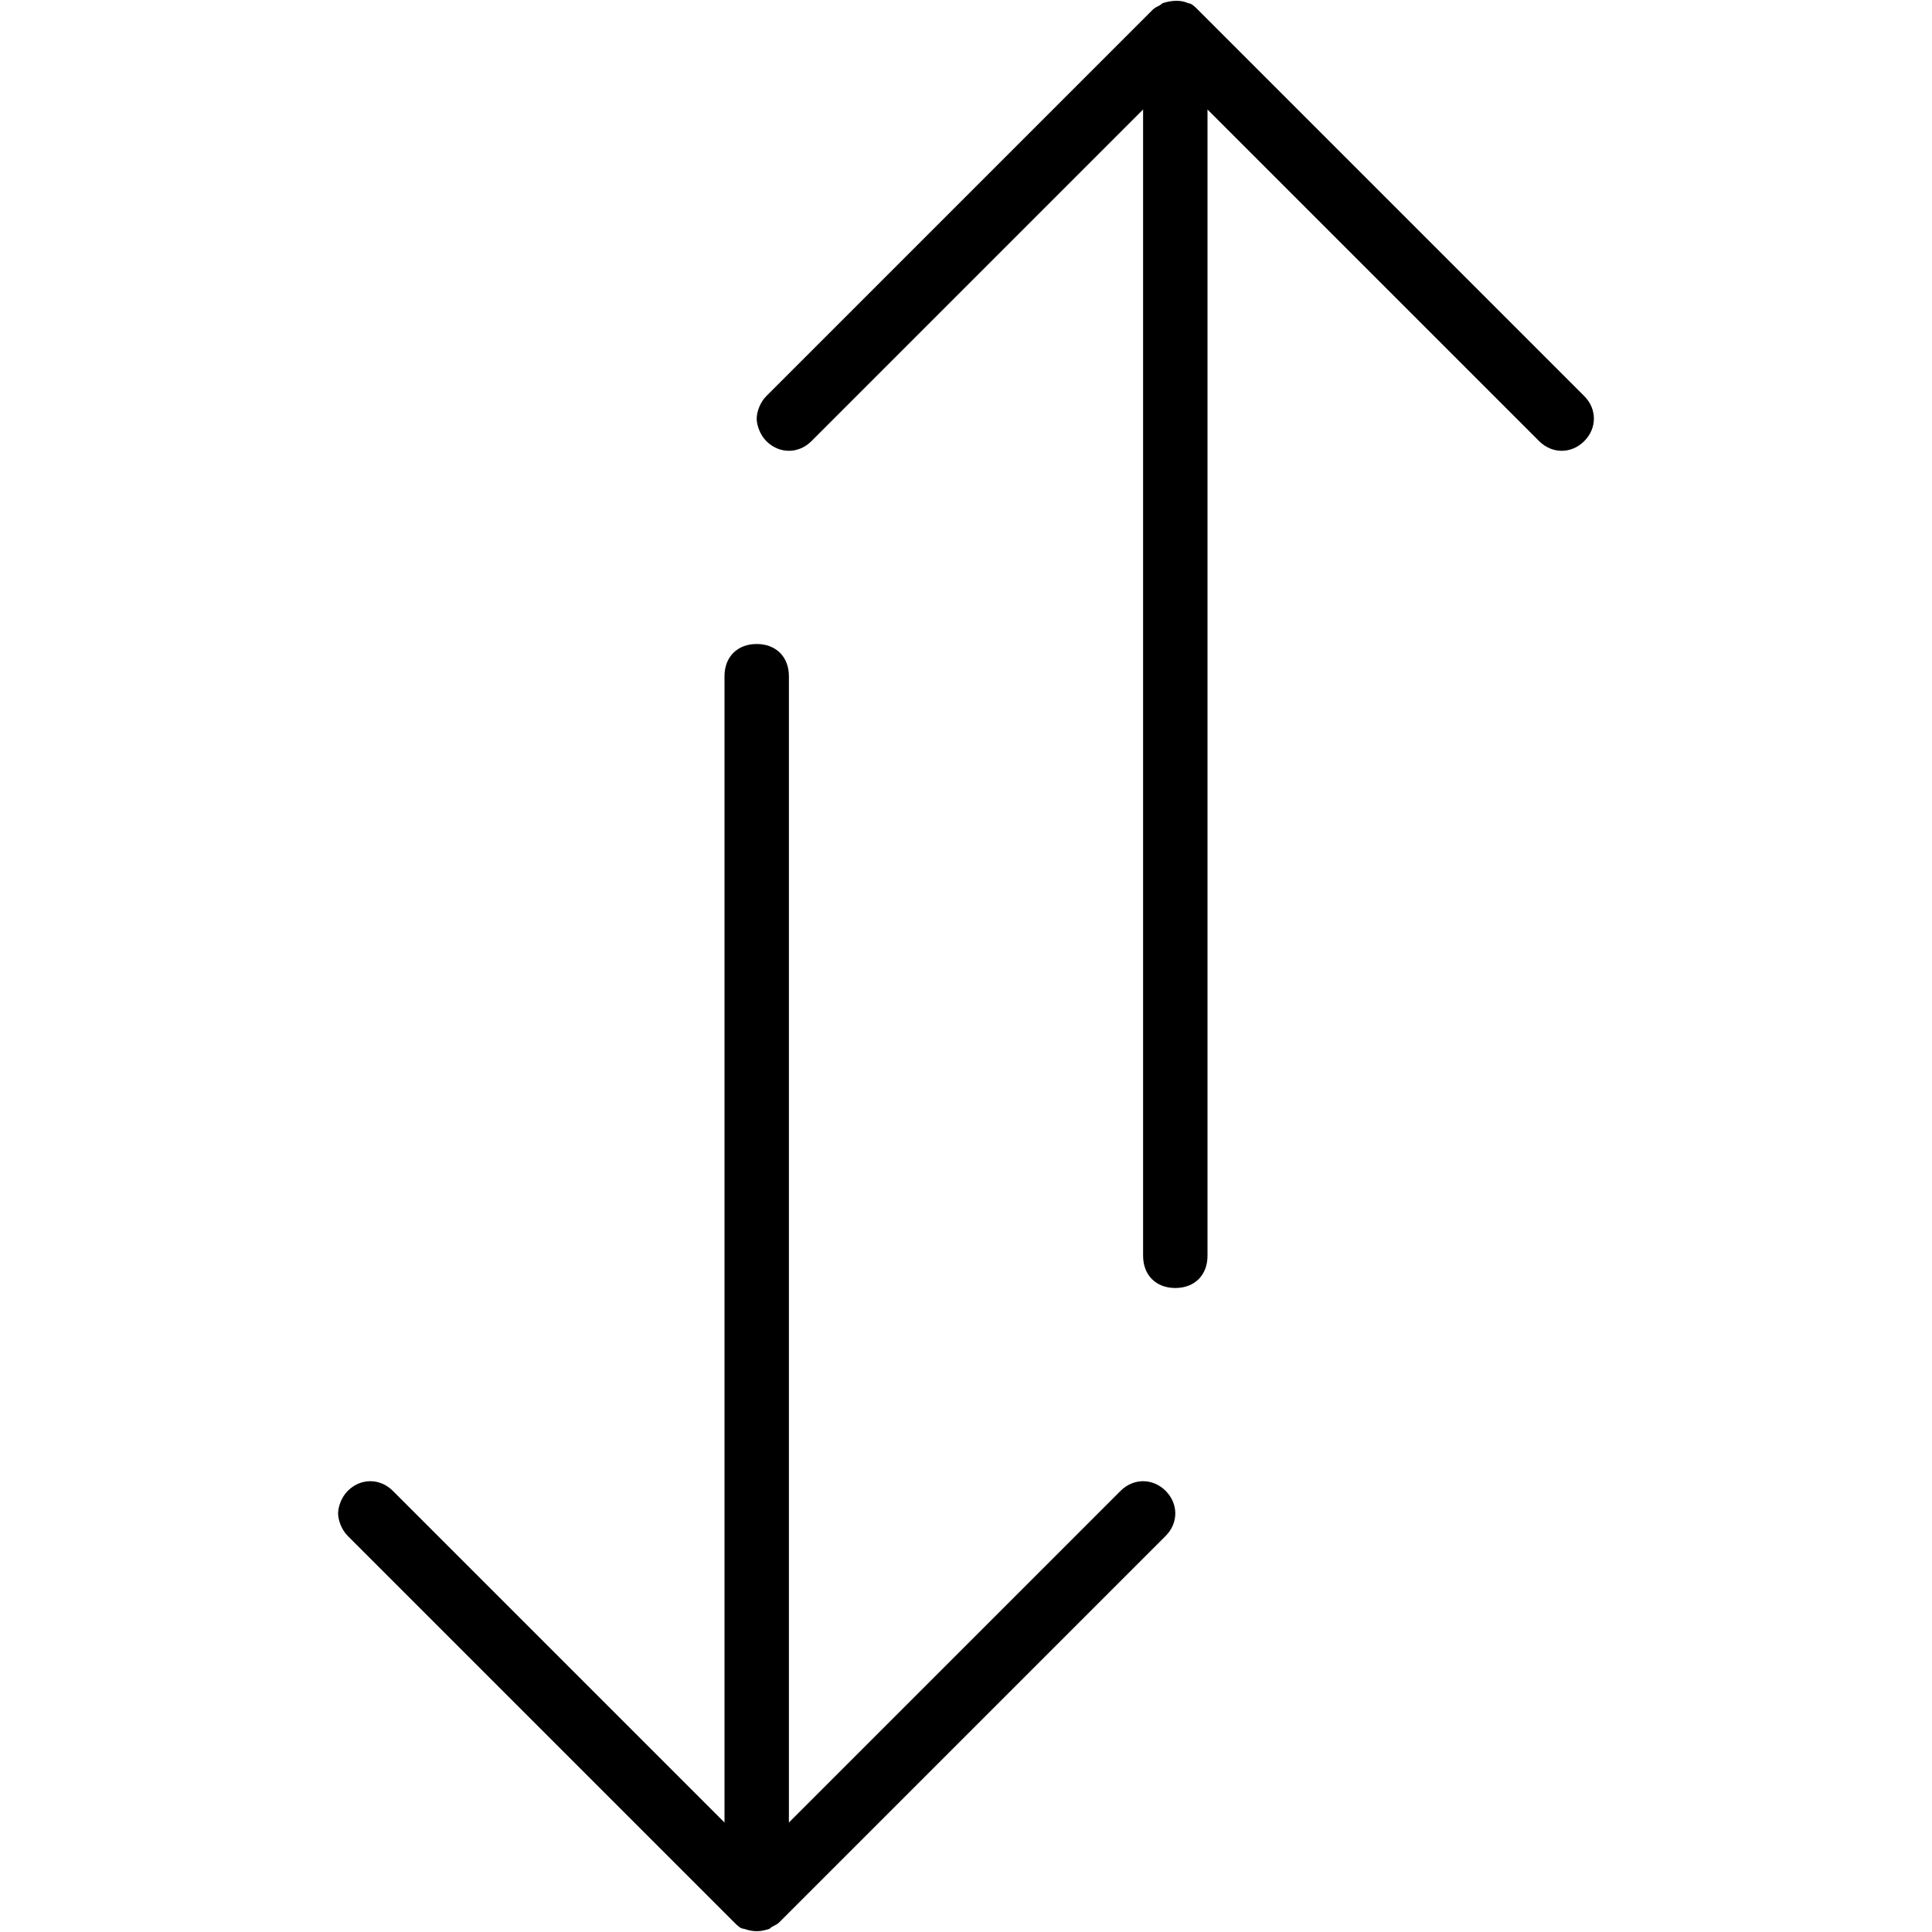
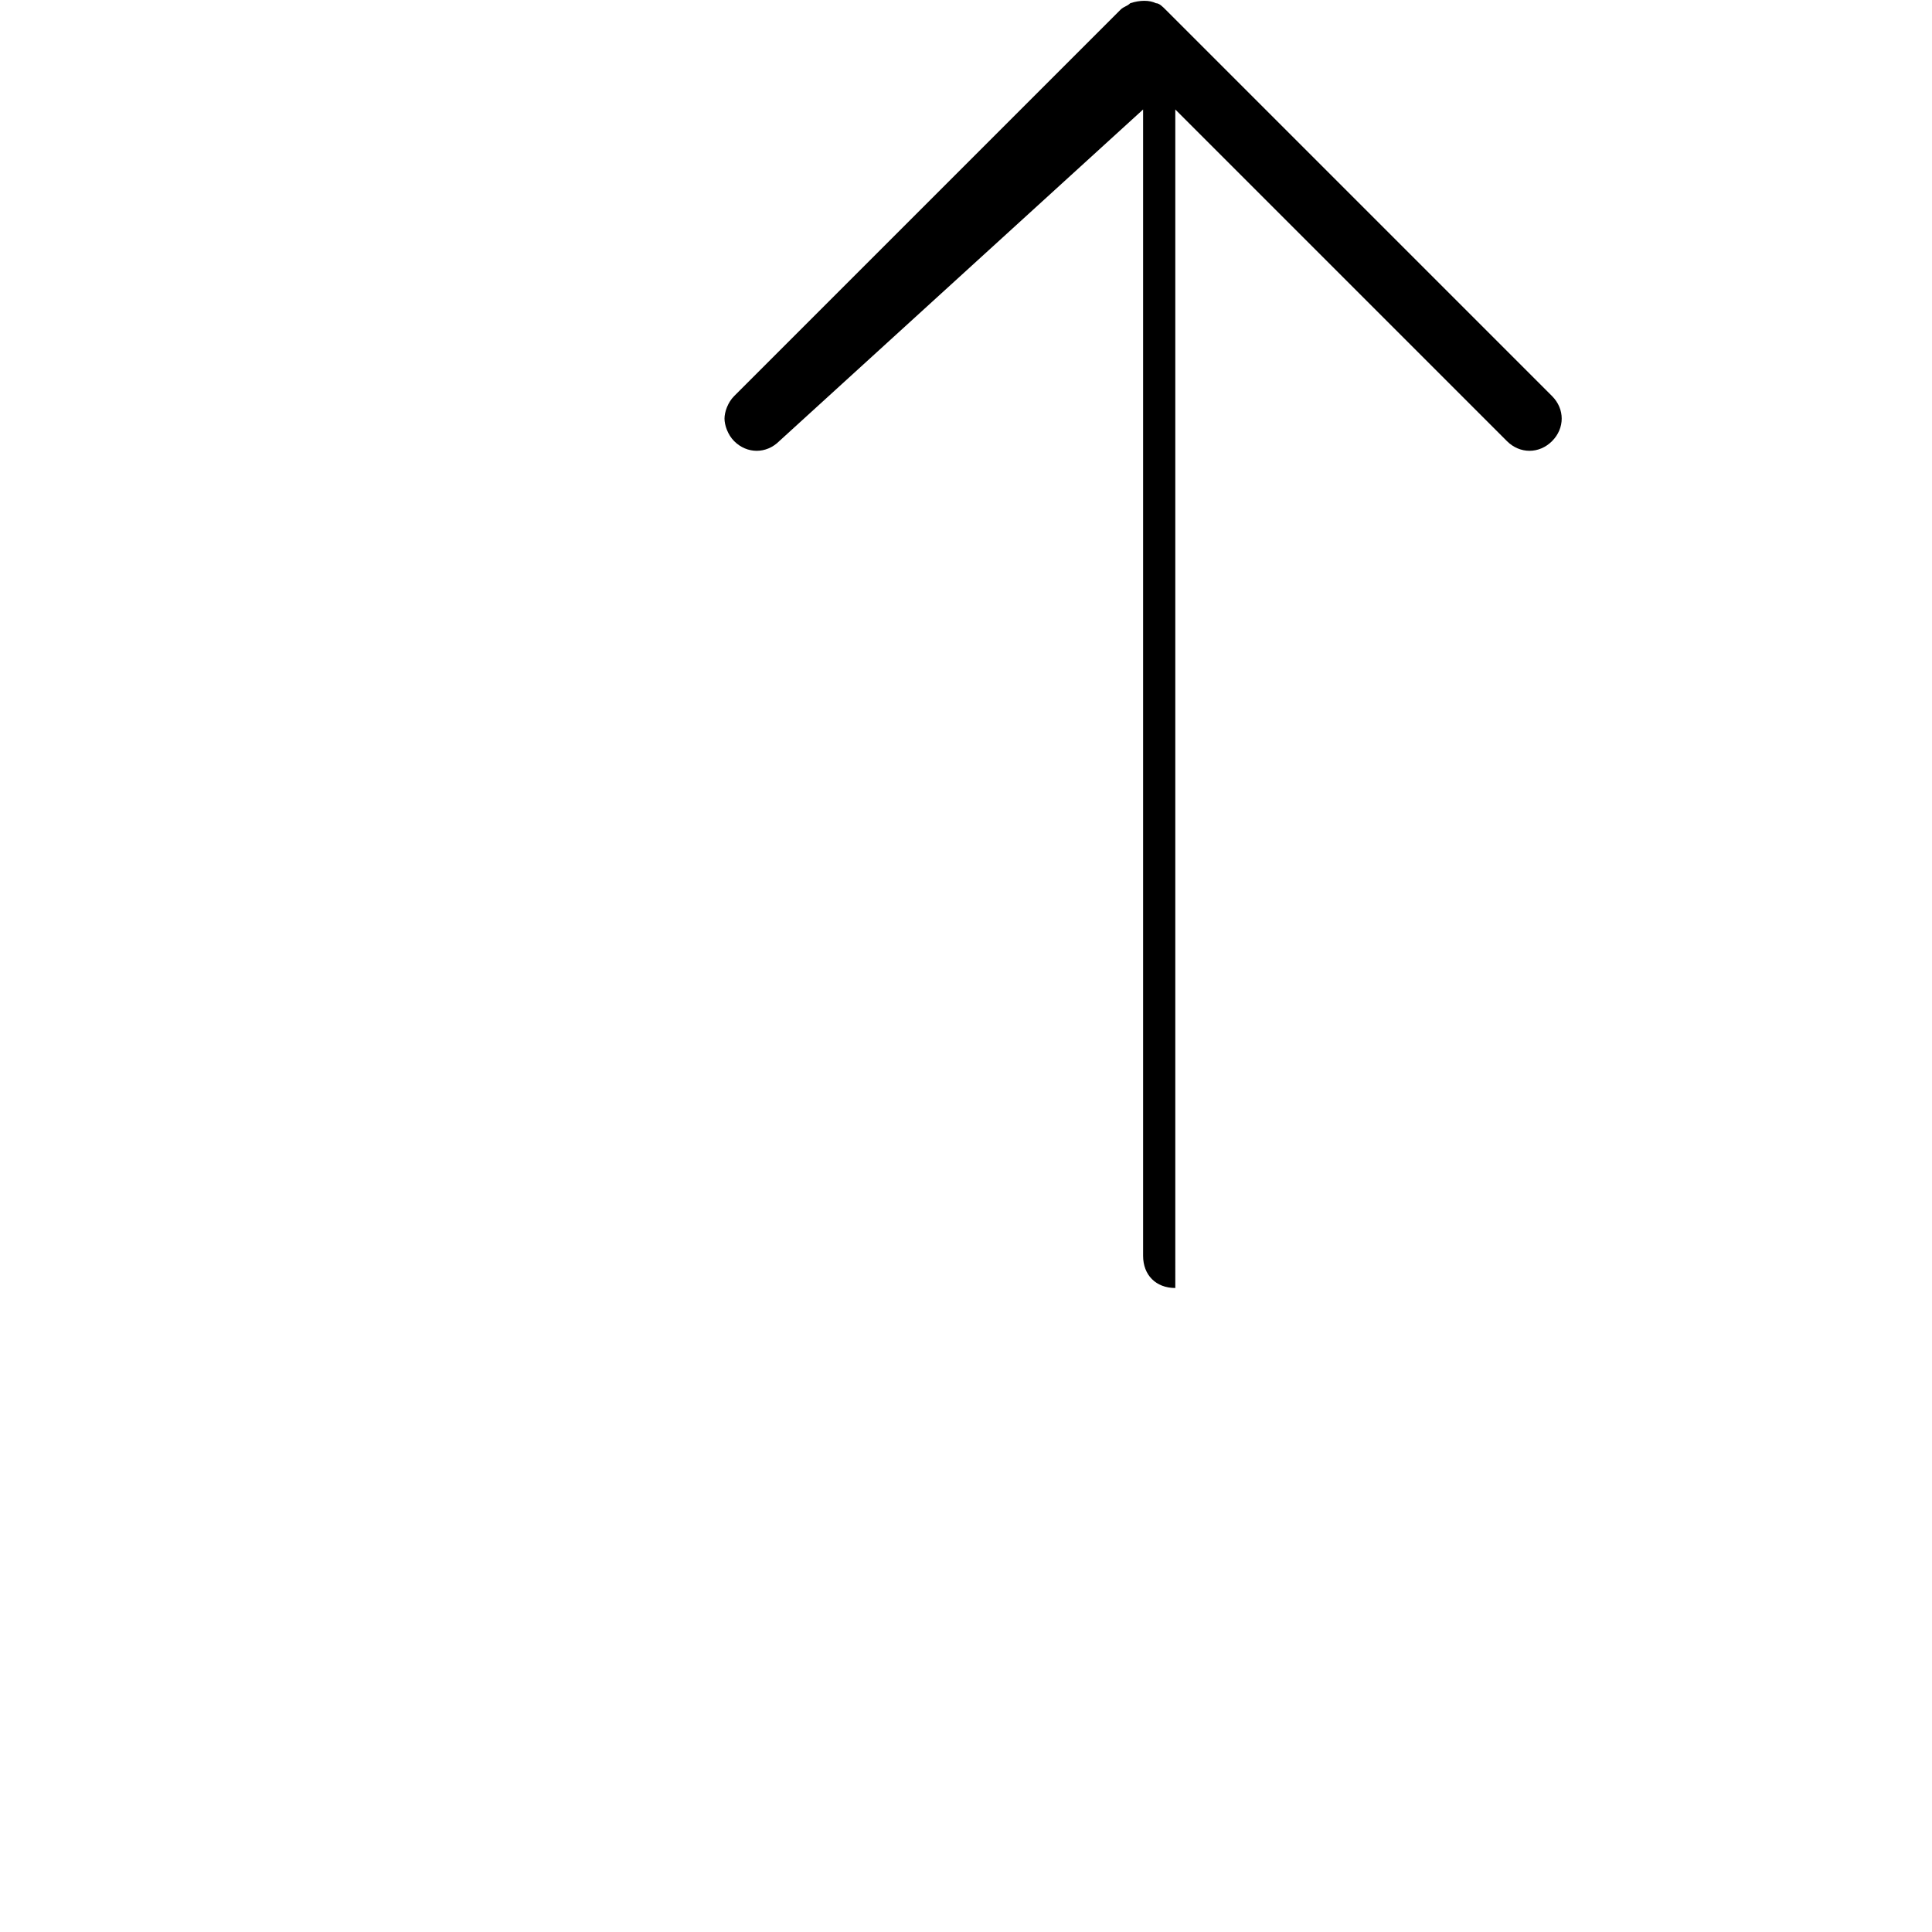
<svg xmlns="http://www.w3.org/2000/svg" version="1.1" id="Capa_1" x="0px" y="0px" viewBox="0 0 60 60" enable-background="new 0 0 60 60" xml:space="preserve">
  <g>
-     <path d="M35.5,3.4V39c0,0.6,0.4,1,1,1s1-0.4,1-1V3.4l10.3,10.3c0.4,0.4,1,0.4,1.4,0c0.4-0.4,0.4-1,0-1.4l-12-12   c-0.1-0.1-0.2-0.2-0.3-0.2c-0.2-0.1-0.5-0.1-0.8,0c-0.1,0.1-0.2,0.1-0.3,0.2l-12,12c-0.2,0.2-0.3,0.5-0.3,0.7s0.1,0.5,0.3,0.7   c0.4,0.4,1,0.4,1.4,0L35.5,3.4z" />
-     <path d="M23.9,59.9c0.1-0.1,0.2-0.1,0.3-0.2l12-12c0.4-0.4,0.4-1,0-1.4c-0.4-0.4-1-0.4-1.4,0L24.5,56.6V21c0-0.6-0.4-1-1-1   s-1,0.4-1,1v35.6L12.2,46.3c-0.4-0.4-1-0.4-1.4,0c-0.2,0.2-0.3,0.5-0.3,0.7s0.1,0.5,0.3,0.7l12,12c0.1,0.1,0.2,0.2,0.3,0.2   C23.4,60,23.6,60,23.9,59.9z" />
+     <path d="M35.5,3.4V39c0,0.6,0.4,1,1,1V3.4l10.3,10.3c0.4,0.4,1,0.4,1.4,0c0.4-0.4,0.4-1,0-1.4l-12-12   c-0.1-0.1-0.2-0.2-0.3-0.2c-0.2-0.1-0.5-0.1-0.8,0c-0.1,0.1-0.2,0.1-0.3,0.2l-12,12c-0.2,0.2-0.3,0.5-0.3,0.7s0.1,0.5,0.3,0.7   c0.4,0.4,1,0.4,1.4,0L35.5,3.4z" />
  </g>
</svg>